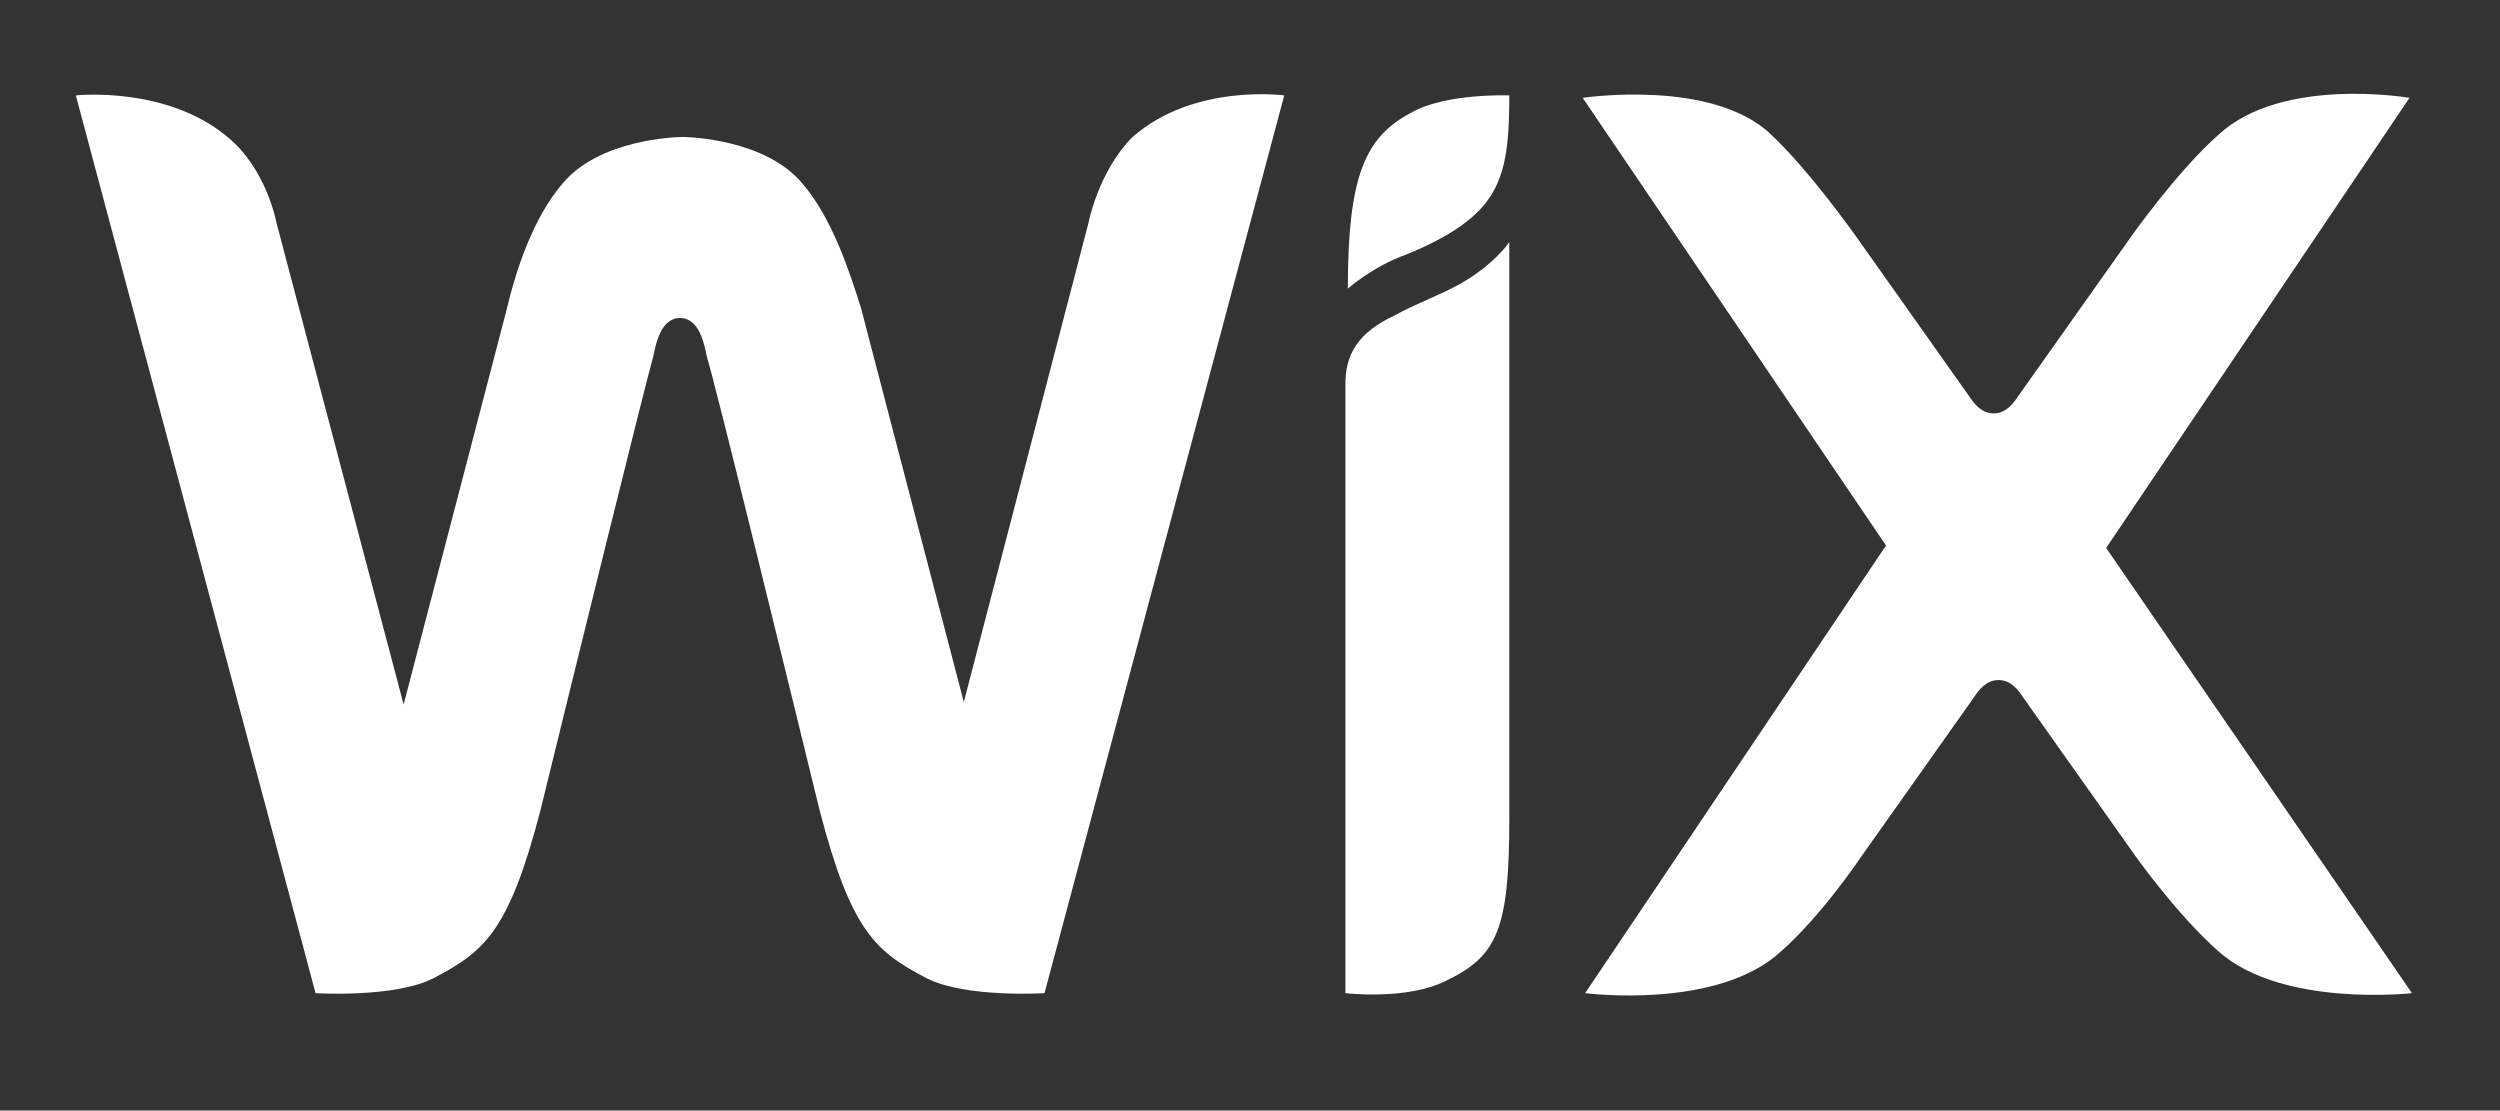
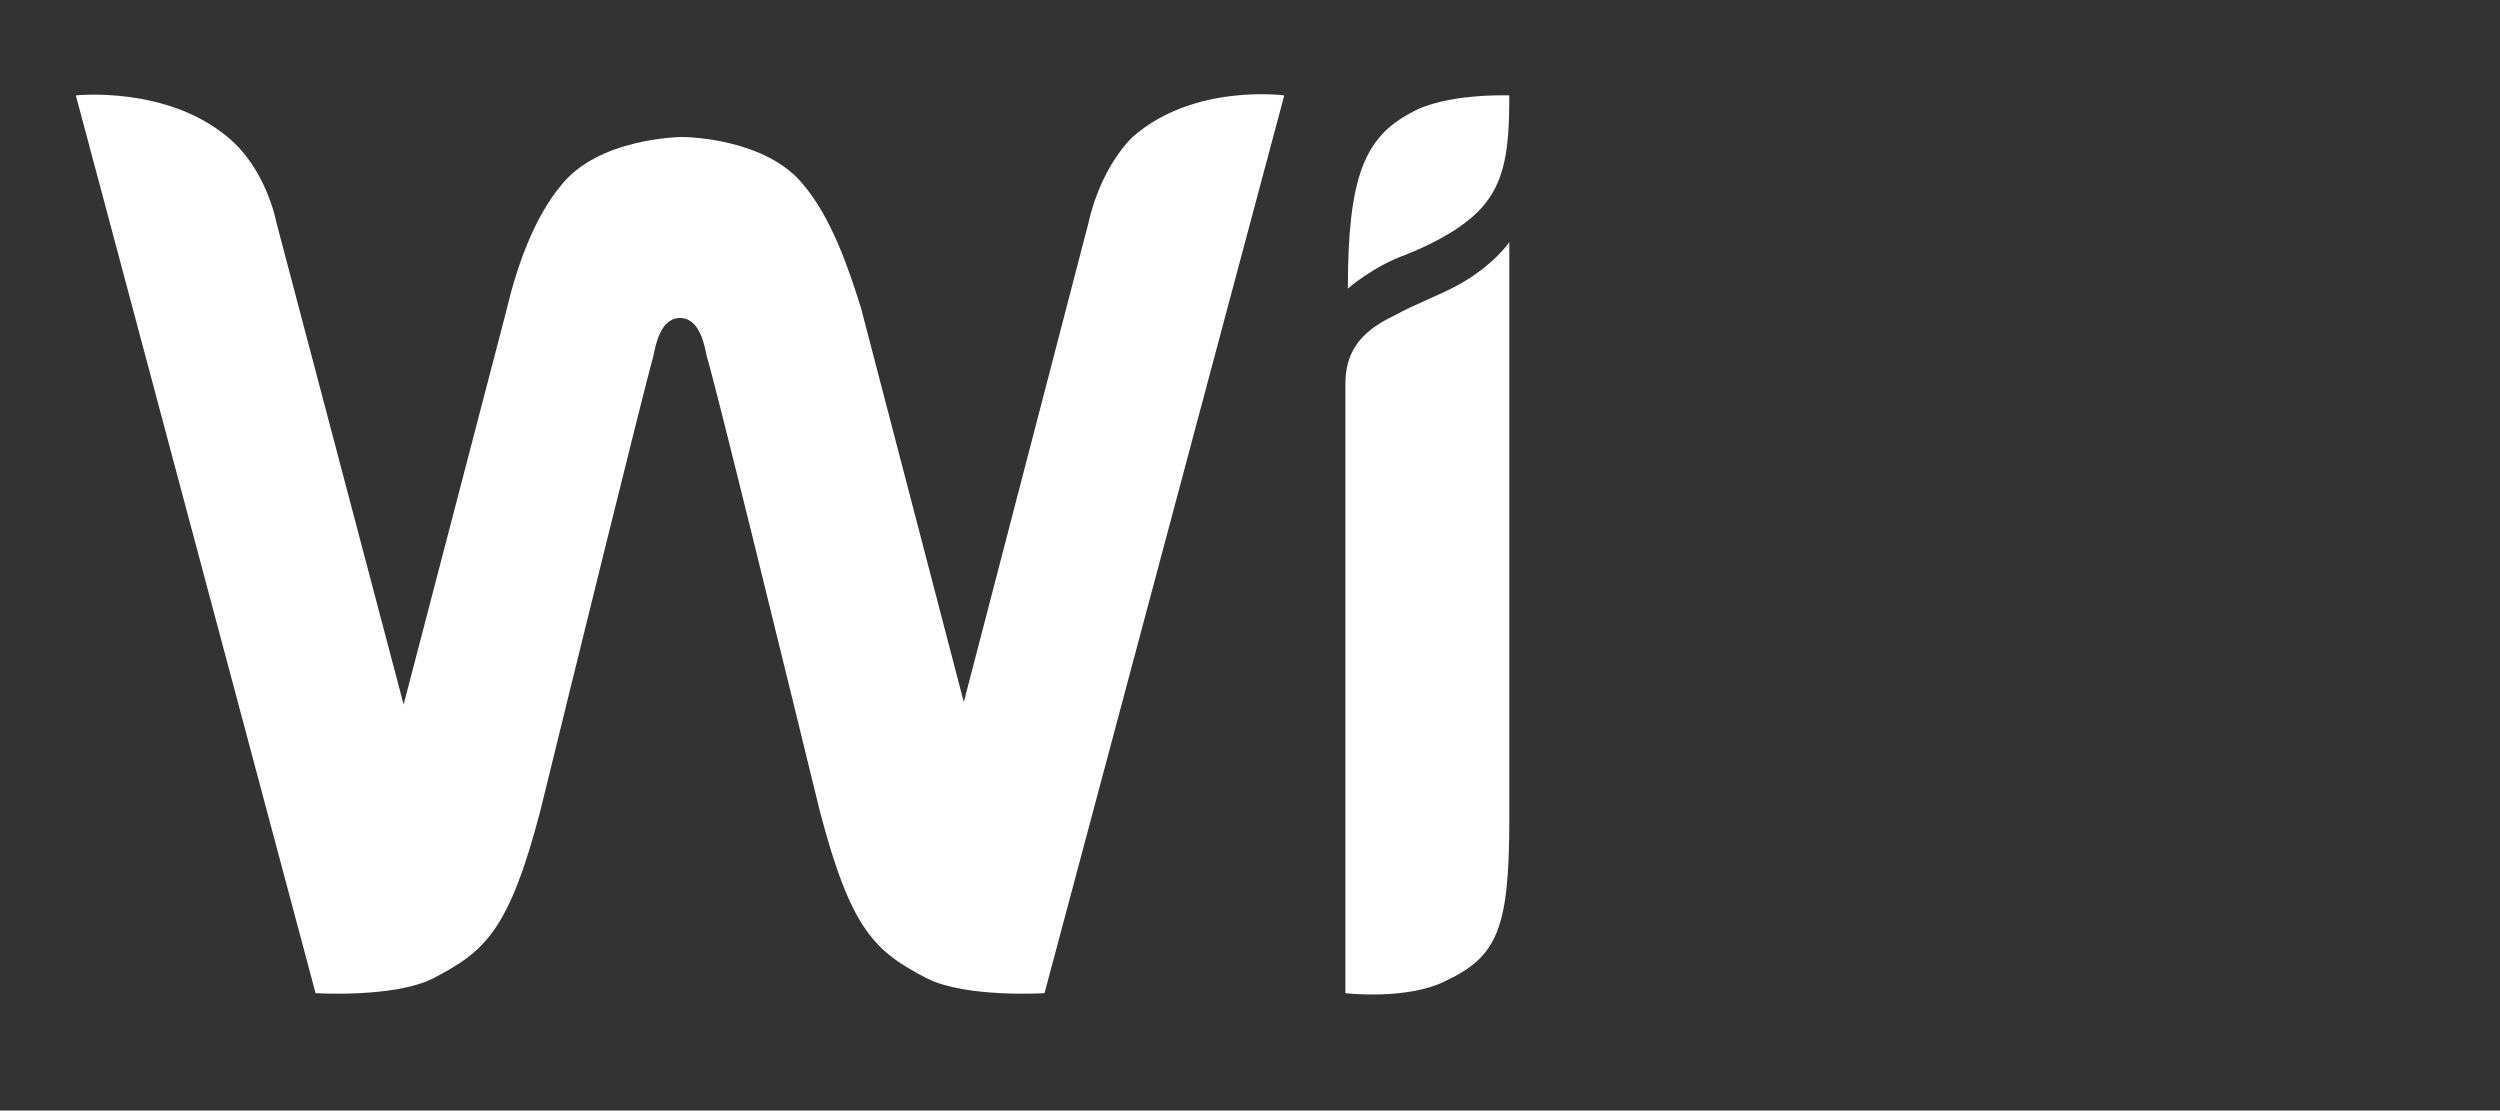
<svg xmlns="http://www.w3.org/2000/svg" enable-background="new 0 0 102.2 45.4" viewBox="0 0 102.2 45.4">
  <rect x="0" y="0" width="102.2" height="45.4" fill="#333333" stroke="none" />
  <g clip-rule="evenodd" fill="#fff" fill-rule="evenodd">
    <path d="m57.7 4.6c-1.9 1-2.6 2.6-2.6 7.2 0 0 1-.9 2.4-1.4 1-.4 1.9-.9 2.4-1.3 1.6-1.2 1.8-2.7 1.8-5.2 0 0-2.6-.1-4 .7" />
    <path d="m44.5 9.1-5.1 19.6-4.2-16.1c-.5-1.6-1.2-3.7-2.4-5.1-1.5-1.8-4.6-1.9-4.9-1.9s-3.4.1-4.9 1.9c-1.2 1.4-1.9 3.5-2.3 5.2l-4.2 16.1-5.2-19.7s-.4-2.2-2-3.5c-2.5-2.1-6.2-1.7-6.2-1.7l9.8 36.7s3.2.2 4.8-.6c2.1-1.1 3.1-1.9 4.4-6.9 1.1-4.5 4.3-17.5 4.6-18.5.1-.5.3-1.6 1.1-1.6s1 1.1 1.1 1.6c.3.9 3.5 14 4.6 18.5 1.3 5 2.3 5.8 4.4 6.9 1.6.8 4.8.6 4.8.6l9.8-36.7s-3.7-.5-6.2 1.7c-1.4 1.4-1.8 3.5-1.8 3.5z" />
    <path d="m61.7 9.9s-.6.9-2 1.7c-.9.5-1.8.8-2.7 1.3-1.5.7-2 1.6-2 2.8v24.9s2.5.3 4.1-.5c2.1-1 2.6-2.1 2.6-6.6v-22.3z" />
-     <path d="m86.1 22.4 12.4-18.4s-5.2-.9-7.8 1.5c-1.7 1.5-3.6 4.2-3.6 4.2l-4.6 6.5c-.2.3-.5.7-1 .7s-.8-.4-1-.7l-4.6-6.5s-1.9-2.7-3.5-4.2c-2.4-2.3-7.7-1.5-7.7-1.5l12.4 18.3-12.3 18.3s5.4.7 8-1.7c1.7-1.5 3.3-3.9 3.3-3.9l4.6-6.5c.2-.3.5-.7 1-.7s.8.4 1 .7l4.6 6.5s1.7 2.4 3.4 3.9c2.6 2.3 7.9 1.7 7.9 1.7z" />
  </g>
</svg>